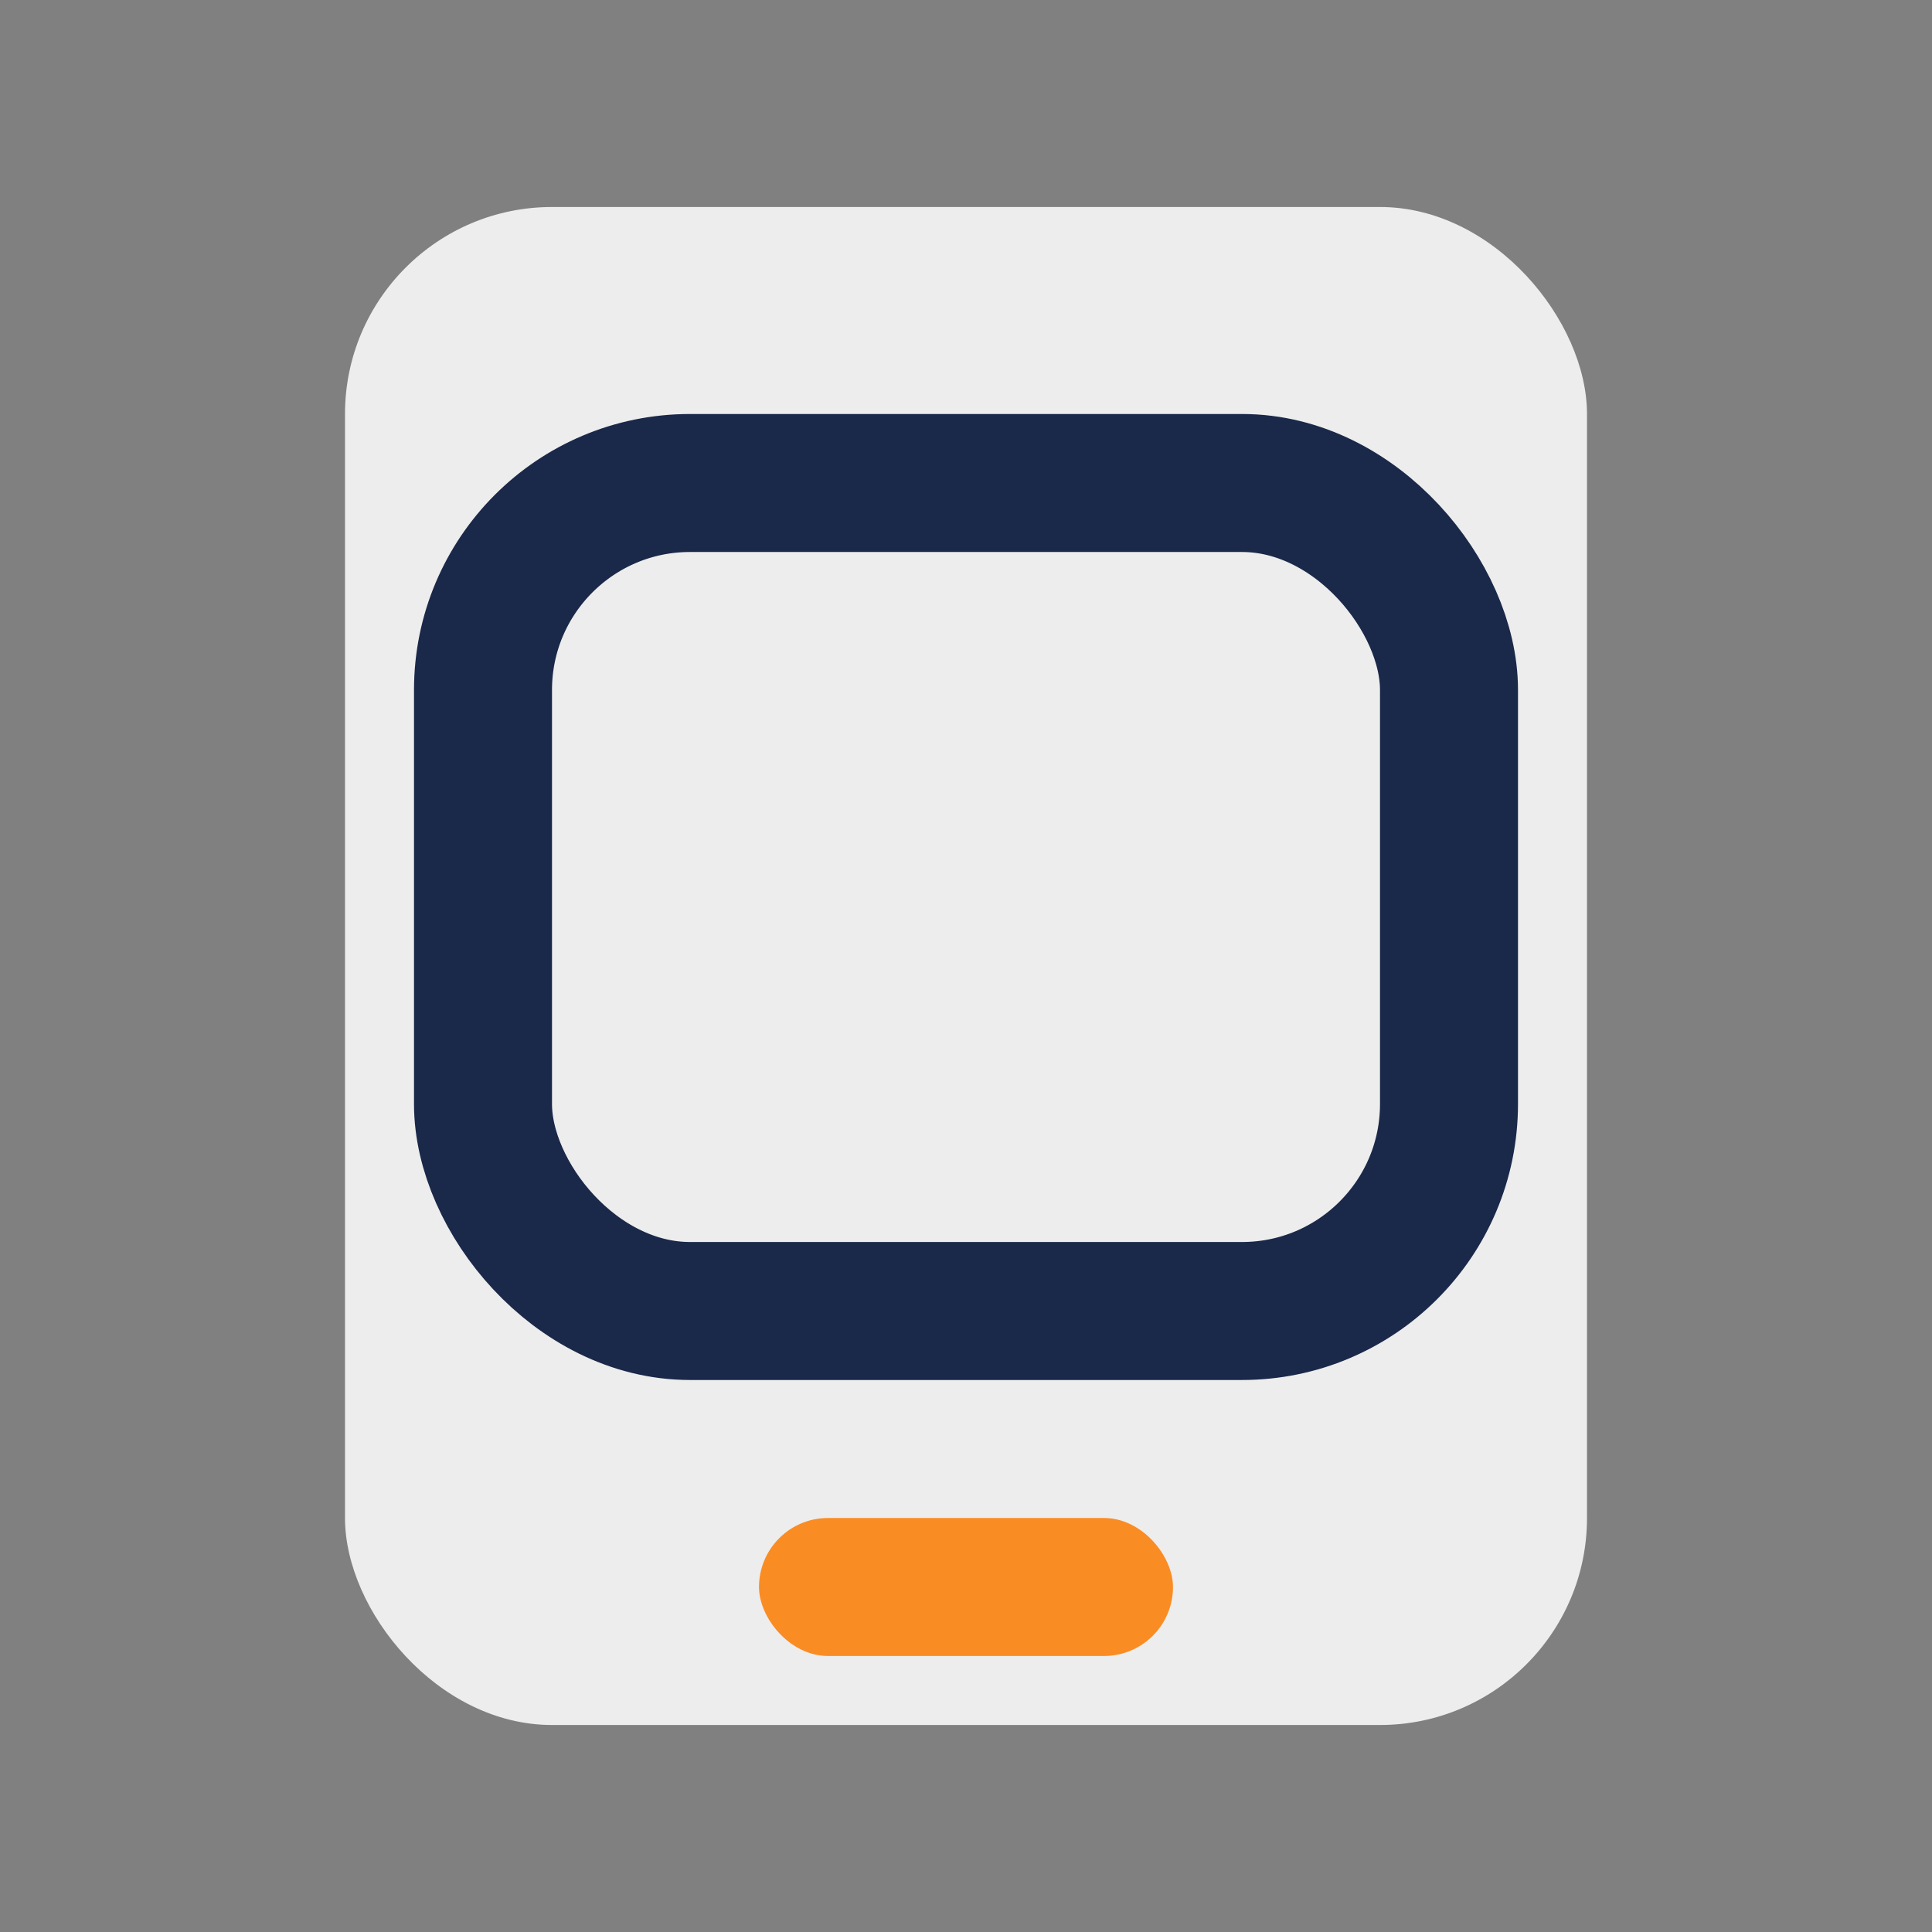
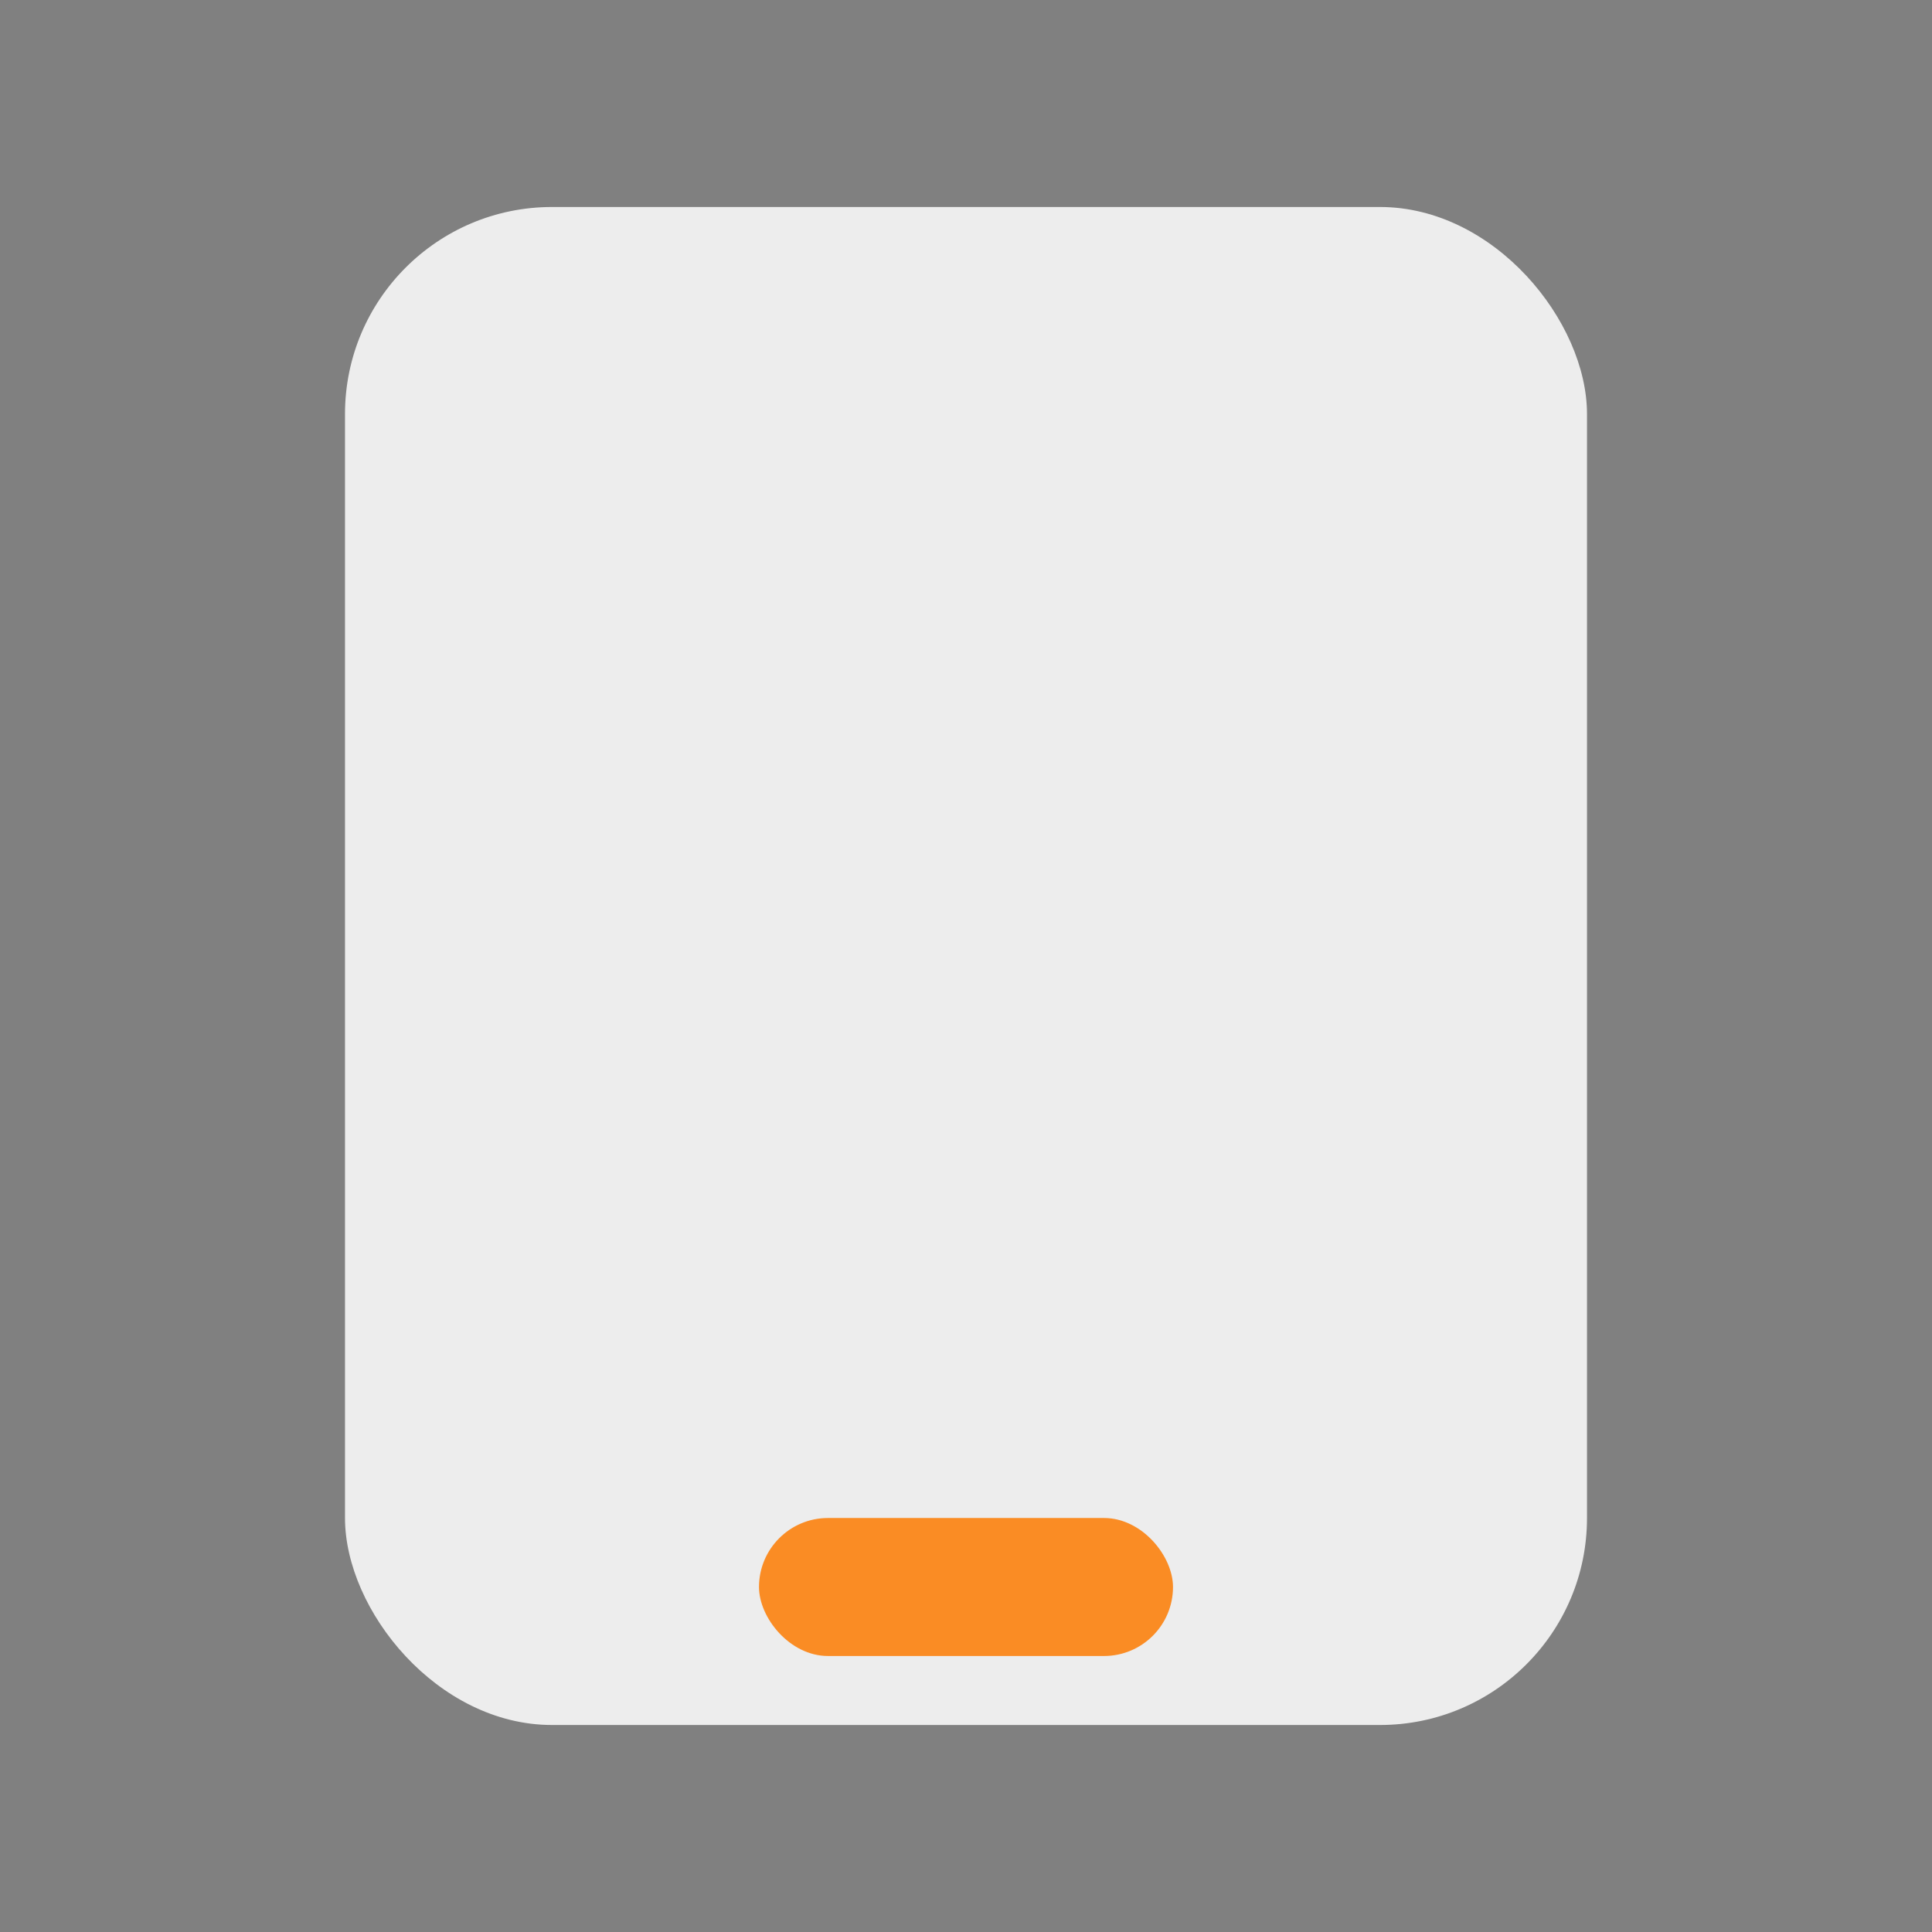
<svg xmlns="http://www.w3.org/2000/svg" width="28" height="28" viewBox="0 0 28 28">
  <rect x="0" y="0" width="28" height="28" fill="#808080" stroke="none" />
  <rect x="5" y="3" width="18" height="22" rx="3" fill="#EDEDED" />
  <rect x="11" y="22" width="6" height="2" rx="1" fill="#FA8C24" />
-   <rect x="7" y="7" width="14" height="12" rx="3" fill="none" stroke="#1A2849" stroke-width="2" />
</svg>